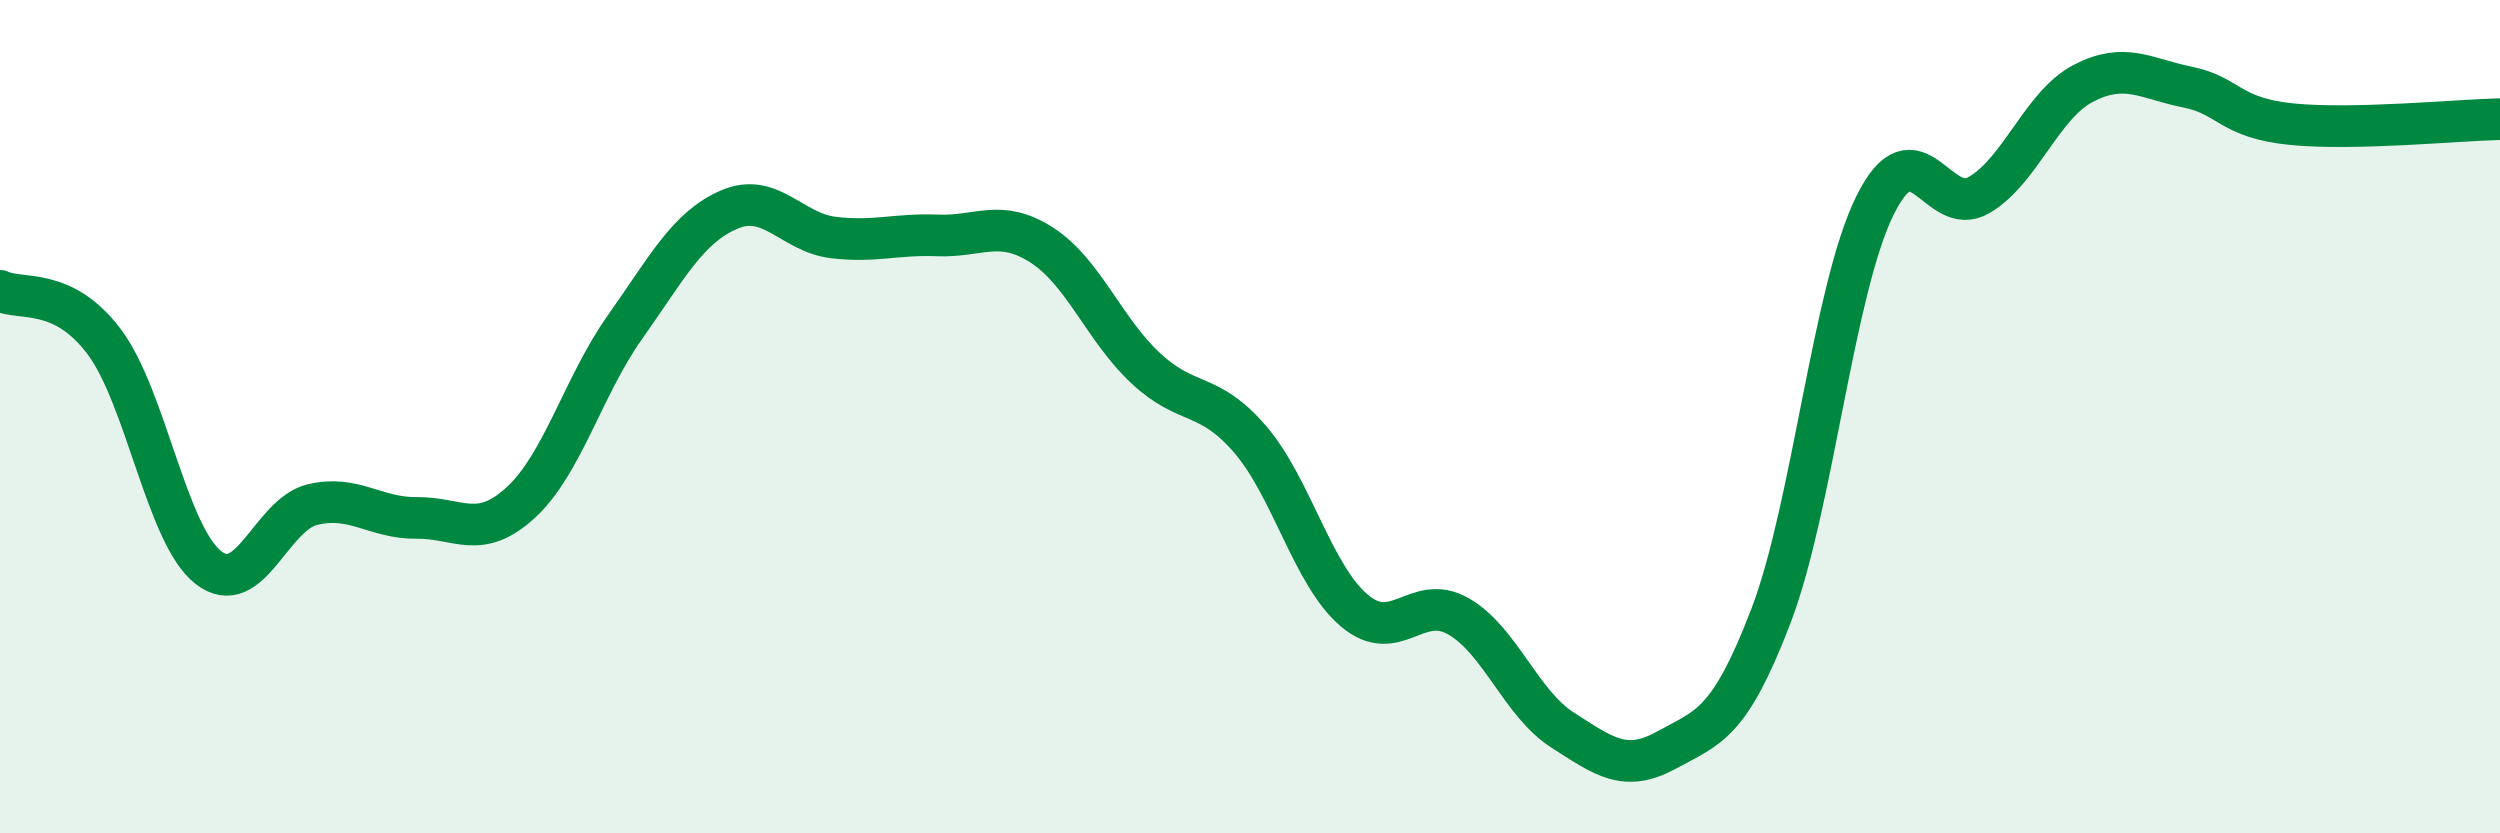
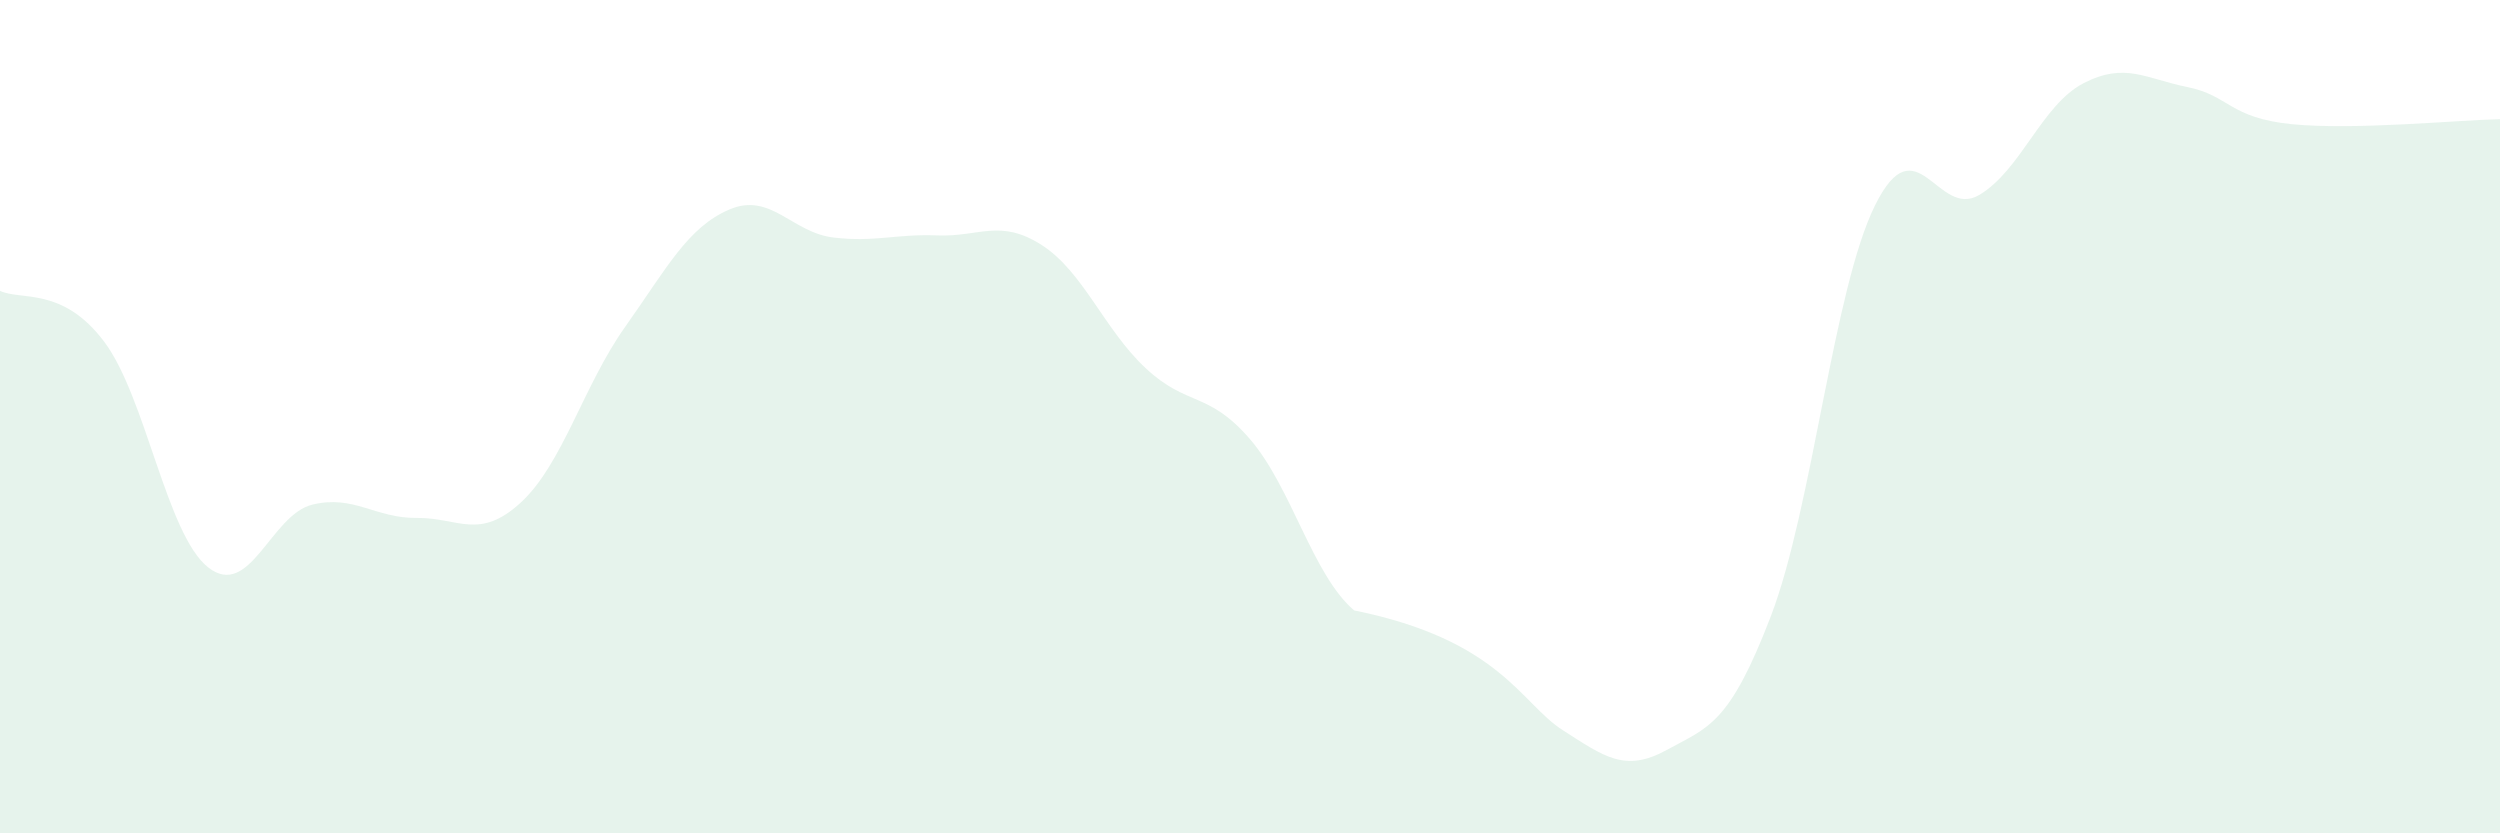
<svg xmlns="http://www.w3.org/2000/svg" width="60" height="20" viewBox="0 0 60 20">
-   <path d="M 0,6.98 C 0.5,7.22 1.5,6.87 2.5,8.2 C 3.5,9.53 4,12.84 5,13.62 C 6,14.4 6.5,12.35 7.5,12.11 C 8.5,11.87 9,12.44 10,12.43 C 11,12.42 11.5,12.98 12.5,12.06 C 13.5,11.14 14,9.26 15,7.85 C 16,6.44 16.5,5.46 17.5,5.03 C 18.5,4.6 19,5.58 20,5.7 C 21,5.82 21.5,5.61 22.5,5.65 C 23.5,5.69 24,5.24 25,5.88 C 26,6.52 26.5,7.91 27.5,8.84 C 28.5,9.77 29,9.38 30,10.54 C 31,11.7 31.5,13.8 32.5,14.65 C 33.5,15.5 34,14.22 35,14.79 C 36,15.36 36.5,16.88 37.5,17.52 C 38.5,18.16 39,18.55 40,18 C 41,17.45 41.5,17.4 42.5,14.79 C 43.5,12.18 44,6.95 45,4.93 C 46,2.91 46.5,5.27 47.5,4.68 C 48.5,4.09 49,2.52 50,2 C 51,1.48 51.5,1.89 52.5,2.09 C 53.5,2.29 53.5,2.83 55,2.98 C 56.5,3.13 59,2.88 60,2.86L60 20L0 20Z" fill="#008740" opacity="0.1" stroke-linecap="round" stroke-linejoin="round" />
-   <path d="M 0,6.98 C 0.5,7.22 1.5,6.87 2.5,8.2 C 3.5,9.53 4,12.84 5,13.62 C 6,14.4 6.5,12.35 7.5,12.11 C 8.5,11.87 9,12.44 10,12.43 C 11,12.42 11.5,12.98 12.5,12.06 C 13.5,11.14 14,9.26 15,7.85 C 16,6.44 16.5,5.46 17.5,5.03 C 18.5,4.6 19,5.58 20,5.7 C 21,5.82 21.5,5.61 22.5,5.65 C 23.5,5.69 24,5.24 25,5.88 C 26,6.52 26.5,7.91 27.5,8.84 C 28.5,9.77 29,9.38 30,10.54 C 31,11.7 31.5,13.8 32.5,14.65 C 33.5,15.5 34,14.22 35,14.79 C 36,15.36 36.5,16.88 37.5,17.52 C 38.5,18.16 39,18.55 40,18 C 41,17.45 41.5,17.4 42.5,14.79 C 43.5,12.18 44,6.95 45,4.93 C 46,2.91 46.5,5.27 47.5,4.68 C 48.5,4.09 49,2.52 50,2 C 51,1.48 51.5,1.89 52.5,2.09 C 53.5,2.29 53.5,2.83 55,2.98 C 56.5,3.13 59,2.88 60,2.86" stroke="#008740" stroke-width="1" fill="none" stroke-linecap="round" stroke-linejoin="round" />
+   <path d="M 0,6.98 C 0.5,7.22 1.5,6.87 2.5,8.2 C 3.5,9.53 4,12.84 5,13.62 C 6,14.4 6.5,12.35 7.5,12.11 C 8.5,11.87 9,12.44 10,12.43 C 11,12.42 11.5,12.98 12.5,12.06 C 13.5,11.14 14,9.26 15,7.85 C 16,6.44 16.5,5.46 17.5,5.03 C 18.5,4.6 19,5.58 20,5.7 C 21,5.82 21.5,5.61 22.5,5.65 C 23.5,5.69 24,5.24 25,5.88 C 26,6.52 26.5,7.91 27.5,8.84 C 28.5,9.77 29,9.38 30,10.54 C 31,11.7 31.5,13.8 32.5,14.65 C 36,15.36 36.5,16.88 37.5,17.52 C 38.5,18.16 39,18.55 40,18 C 41,17.45 41.5,17.4 42.5,14.79 C 43.5,12.18 44,6.95 45,4.93 C 46,2.91 46.5,5.27 47.5,4.68 C 48.5,4.09 49,2.52 50,2 C 51,1.48 51.5,1.89 52.5,2.09 C 53.5,2.29 53.5,2.83 55,2.98 C 56.5,3.13 59,2.88 60,2.86L60 20L0 20Z" fill="#008740" opacity="0.1" stroke-linecap="round" stroke-linejoin="round" />
</svg>